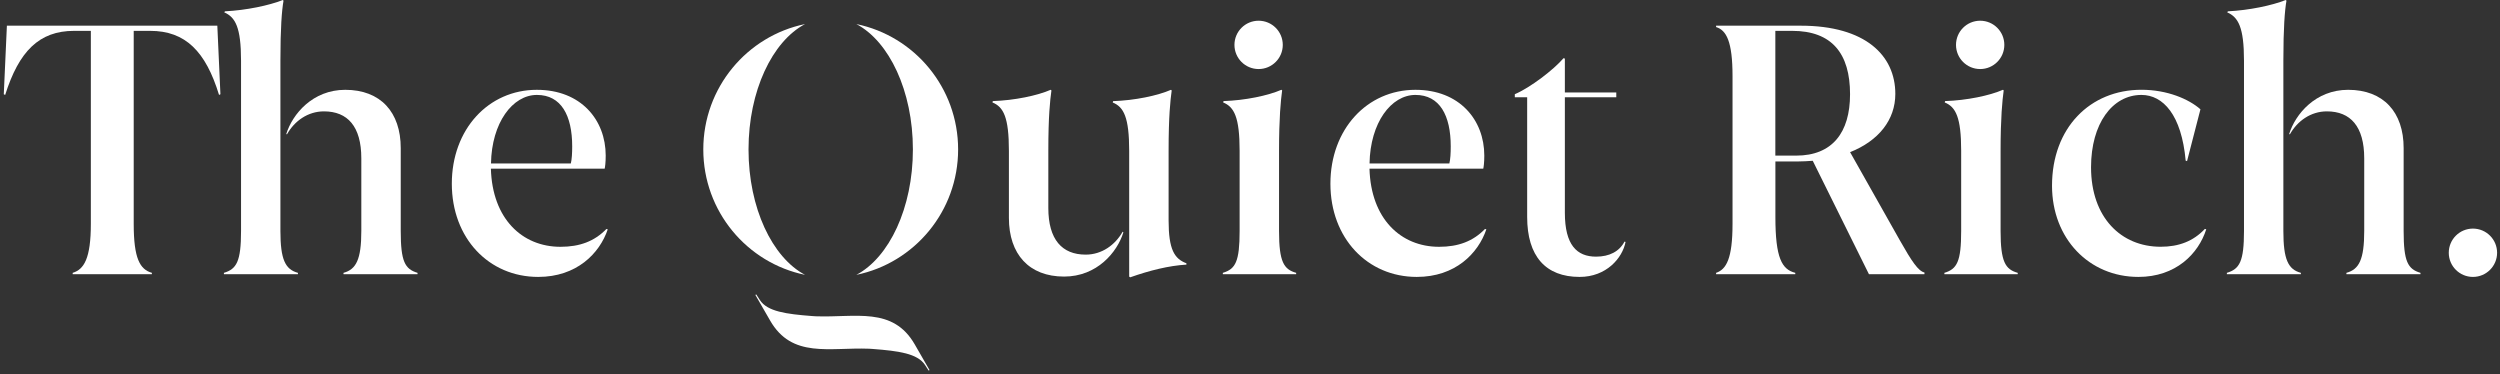
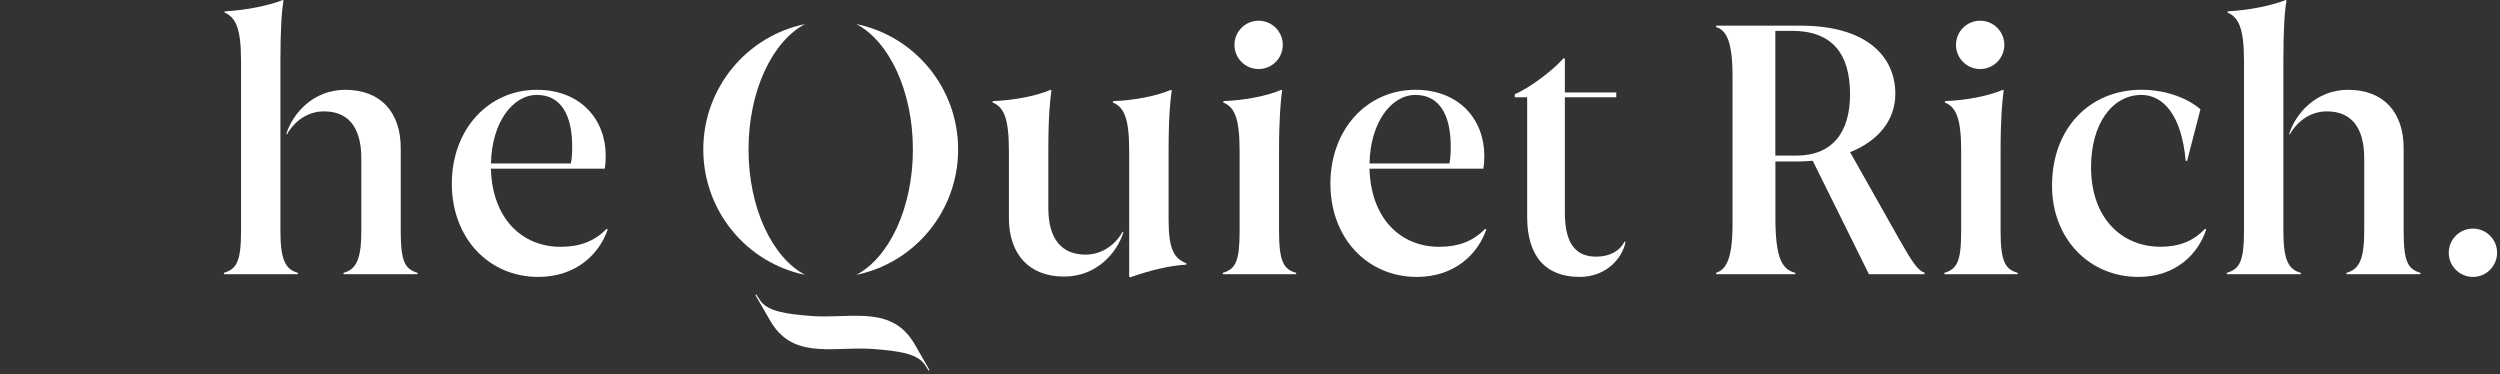
<svg xmlns="http://www.w3.org/2000/svg" width="508" height="76" viewBox="0 0 508 76" fill="none">
  <rect x="0" y="0" width="508" height="76" fill="#333333" stroke="none" />
  <g clip-path="url(#clip0_7730_3500)">
-     <path d="M44.79 19.15L44.51 19.29C41.8 10.44 37.68 6.27 30.51 6.27H27.17V45.48C27.17 52.51 28.42 54.74 30.86 55.44V55.72H14.77V55.44C17.07 54.74 18.46 52.52 18.46 45.48V6.27H15.05C7.94 6.27 3.84 10.45 1.05 19.29L0.77 19.15L1.4 5.22H44.16L44.79 19.15Z" fill="white" />
    <path d="M60.54 55.44V55.72H45.5V55.44C48.07 54.67 48.98 53.14 48.98 46.94V12.33C48.98 5.5 47.8 3.49 45.57 2.51L45.71 2.3C50.02 2.09 54.69 1.11 57.47 0L57.61 0.14C57.26 2.16 56.98 5.71 56.98 12.33V46.94C56.98 52.72 57.96 54.74 60.53 55.44H60.54ZM84.84 55.44V55.72H69.8V55.44C72.37 54.74 73.42 52.72 73.42 46.94V32.17C73.42 25.69 70.63 22.63 65.83 22.63C62.56 22.63 59.84 24.58 58.31 27.3L58.17 27.23C59.42 23.19 63.53 18.25 70.15 18.25C77.32 18.25 81.43 22.78 81.43 30.09V46.94C81.43 53.14 82.27 54.67 84.84 55.44Z" fill="white" />
    <path d="M123.5 46.59C121.83 51.53 117.16 56.27 109.36 56.27C99.33 56.27 91.81 48.4 91.81 37.33C91.81 26.26 99.26 18.25 109.08 18.25C118.07 18.25 123.08 24.38 123.08 31.62C123.08 33.08 122.94 33.99 122.87 34.27H99.75C100.03 44.44 106.09 50.15 113.89 50.15C117.79 50.15 120.79 49.04 123.22 46.53L123.5 46.6V46.59ZM99.76 33.22H115.99C116.2 32.38 116.27 31.13 116.27 29.74C116.27 23.47 114.04 19.29 109.1 19.29C104.16 19.29 99.91 24.93 99.77 33.22H99.76Z" fill="white" />
    <path d="M228.13 47.08L228.27 47.22C227.02 51.26 222.91 56.2 216.22 56.2C209.12 56.2 205.01 51.67 205.01 44.29V30.64C205.01 23.81 203.9 21.73 201.67 20.82L201.74 20.54C206.13 20.4 210.79 19.43 213.51 18.24L213.65 18.38C213.37 20.4 213.02 23.6 213.02 30.64V42.27C213.02 48.68 215.81 51.74 220.61 51.74C223.88 51.74 226.6 49.79 228.13 47.07V47.08ZM241.08 53.49V53.77C237.53 53.98 233.63 54.95 229.66 56.35L229.45 56.21V30.65C229.45 23.82 228.34 21.74 226.11 20.83L226.18 20.55C230.57 20.41 235.23 19.44 237.95 18.25L238.09 18.39C237.81 20.41 237.46 23.61 237.46 30.65V44.79C237.46 50.71 238.64 52.59 241.08 53.5V53.49Z" fill="white" />
    <path d="M263.38 55.44V55.72H248.48V55.44C251.06 54.67 251.89 53.14 251.89 46.94V30.64C251.89 23.81 250.78 21.73 248.55 20.82L248.62 20.54C253.01 20.4 257.67 19.43 260.39 18.24L260.53 18.38C260.25 20.4 259.9 23.95 259.9 30.64V46.94C259.9 53.21 260.87 54.74 263.38 55.44Z" fill="white" />
    <path d="M302.03 46.59C300.36 51.53 295.69 56.27 287.89 56.27C277.86 56.27 270.34 48.4 270.34 37.33C270.34 26.26 277.79 18.25 287.61 18.25C296.59 18.25 301.61 24.38 301.61 31.62C301.61 33.08 301.47 33.99 301.4 34.27H278.28C278.56 44.44 284.62 50.15 292.42 50.15C296.32 50.15 299.31 49.04 301.75 46.53L302.03 46.6V46.59ZM278.28 33.22H294.51C294.72 32.38 294.79 31.13 294.79 29.74C294.79 23.47 292.56 19.29 287.62 19.29C282.68 19.29 278.43 24.93 278.29 33.22H278.28Z" fill="white" />
    <path d="M330.31 49.17C329.68 52.44 326.41 56.27 320.98 56.27C314.09 56.27 310.32 52.09 310.32 44.08V19.77H307.81V19.14C310.94 17.82 315.75 14.13 317.7 11.83L317.98 11.9V18.79H328.43V19.77H317.98V43.24C317.98 49.79 320.42 52.15 324.32 52.15C327.03 52.15 329.05 51.1 330.1 49.09L330.31 49.16V49.17Z" fill="white" />
    <path d="M391.05 55.37V55.72H379.77L368.35 32.67C367.38 32.74 366.33 32.81 365.29 32.81H360.76V44.09C360.76 52.45 362.08 54.75 364.8 55.44V55.72H348.71V55.44C350.8 54.74 352.05 52.52 352.05 45.48V15.46C352.05 8.43 350.8 6.13 348.71 5.5V5.22H365.91C379.07 5.22 385.13 11.28 385.13 19.08C385.13 24.37 381.72 28.62 375.94 30.92L386.04 48.82C388.48 53.14 389.8 55.09 391.05 55.37ZM375.93 19.15C375.93 10.86 372.24 6.27 364.16 6.27H360.75V31.62H365C372.31 31.62 375.93 26.95 375.93 19.15Z" fill="white" />
    <path d="M410 55.44V55.72H395.1V55.44C397.67 54.67 398.51 53.14 398.51 46.94V30.64C398.51 23.81 397.4 21.73 395.17 20.82L395.24 20.54C399.63 20.4 404.29 19.43 407.01 18.24L407.15 18.38C406.87 20.4 406.52 23.95 406.52 30.64V46.94C406.52 53.21 407.49 54.74 410 55.44Z" fill="white" />
    <path d="M448.31 46.59C446.71 51.6 442.11 56.27 434.52 56.27C424.49 56.27 416.97 48.47 416.97 37.74C416.97 25.97 424.7 18.24 435.15 18.24C440.37 18.24 444.76 20.12 447.13 22.21L444.41 32.73L444.13 32.66C443.29 23.33 439.53 19.29 435.14 19.29C429.22 19.29 424.9 25.14 424.9 33.98C424.9 44.22 431.03 50.14 439.04 50.14C442.73 50.14 445.66 49.03 448.03 46.52L448.31 46.59Z" fill="white" />
    <path d="M467.54 55.44V55.72H452.5V55.44C455.08 54.67 455.98 53.14 455.98 46.94V12.33C455.98 5.5 454.8 3.49 452.57 2.51L452.71 2.3C457.02 2.09 461.68 1.11 464.47 0L464.61 0.14C464.26 2.16 463.98 5.71 463.98 12.33V46.94C463.98 52.72 464.95 54.74 467.53 55.44H467.54ZM491.84 55.44V55.72H476.79V55.44C479.37 54.74 480.41 52.72 480.41 46.94V32.17C480.41 25.69 477.62 22.63 472.82 22.63C469.55 22.63 466.83 24.58 465.3 27.3L465.16 27.23C466.41 23.19 470.52 18.25 477.14 18.25C484.31 18.25 488.42 22.78 488.42 30.09V46.94C488.42 53.14 489.26 54.67 491.83 55.44H491.84Z" fill="white" />
    <path d="M255.75 14.03C258.462 14.03 260.66 11.832 260.66 9.12C260.66 6.408 258.462 4.21 255.75 4.21C253.038 4.21 250.84 6.408 250.84 9.12C250.84 11.832 253.038 14.03 255.75 14.03Z" fill="white" />
    <path d="M402.37 14.03C405.082 14.03 407.28 11.832 407.28 9.12C407.28 6.408 405.082 4.21 402.37 4.21C399.658 4.21 397.46 6.408 397.46 9.12C397.46 11.832 399.658 14.03 402.37 14.03Z" fill="white" />
    <path d="M502.5 56.27C505.212 56.27 507.41 54.072 507.41 51.36C507.41 48.648 505.212 46.45 502.5 46.45C499.788 46.45 497.59 48.648 497.59 51.36C497.59 54.072 499.788 56.27 502.5 56.27Z" fill="white" />
    <path d="M152.1 30.37C152.1 18.48 156.92 8.41 163.59 4.89C151.79 7.31 142.91 17.8 142.91 30.37C142.91 42.94 151.79 53.43 163.59 55.85C156.92 52.33 152.1 42.26 152.1 30.37Z" fill="white" />
    <path d="M174.01 4.89C180.68 8.41 185.5 18.48 185.5 30.37C185.5 42.26 180.68 52.33 174.01 55.85C185.81 53.43 194.69 42.94 194.69 30.37C194.69 17.8 185.81 7.31 174.01 4.89Z" fill="white" />
    <path d="M185.88 69.99C181.43 62.25 173.86 64.57 165.76 64.27C165.51 64.27 165.18 64.24 165 64.22C159.8 63.82 155.92 63.31 154.41 60.97L153.67 59.83L153.49 59.93C153.49 59.93 155.74 63.84 156.49 65.14C160.94 72.88 168.51 70.55 176.61 70.86C176.86 70.86 177.2 70.9 177.37 70.91C182.56 71.31 186.44 71.82 187.96 74.16L188.7 75.3L188.88 75.2C188.88 75.2 186.63 71.29 185.88 69.99Z" fill="white" />
  </g>
  <defs>
    <clipPath id="clip0_7730_3500">
      <rect width="508" height="76" fill="white" />
    </clipPath>
  </defs>
</svg>